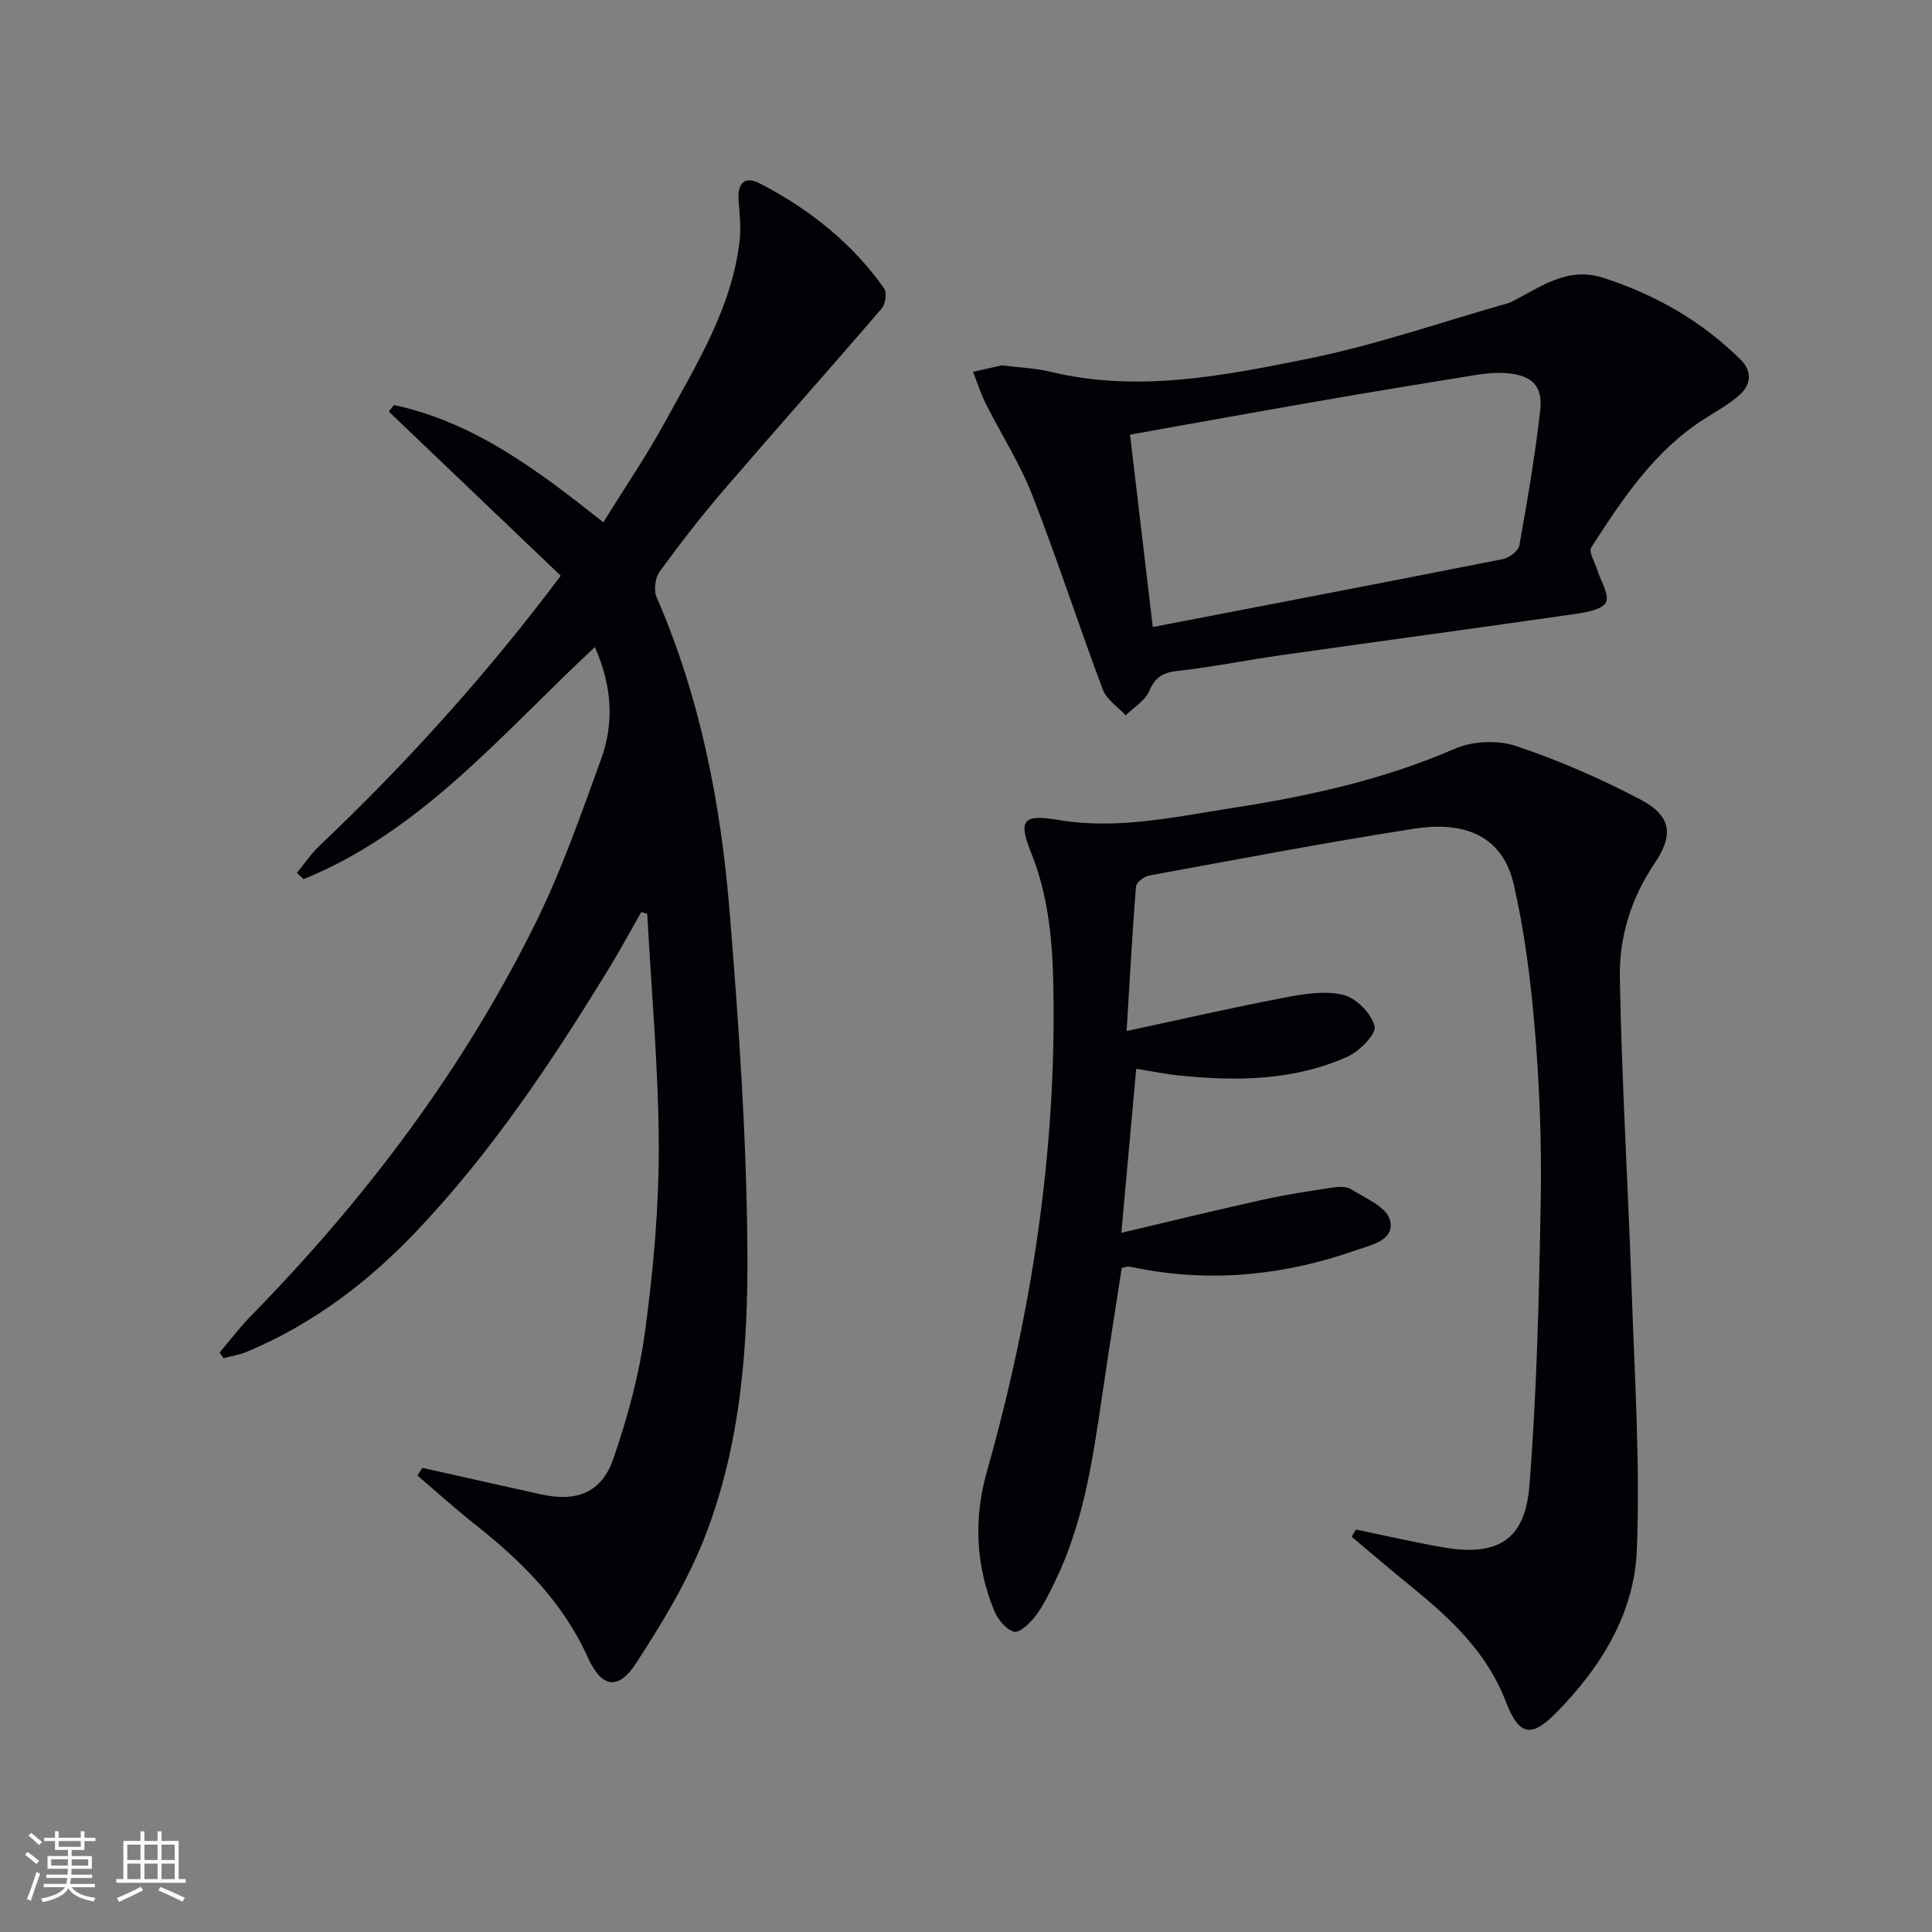
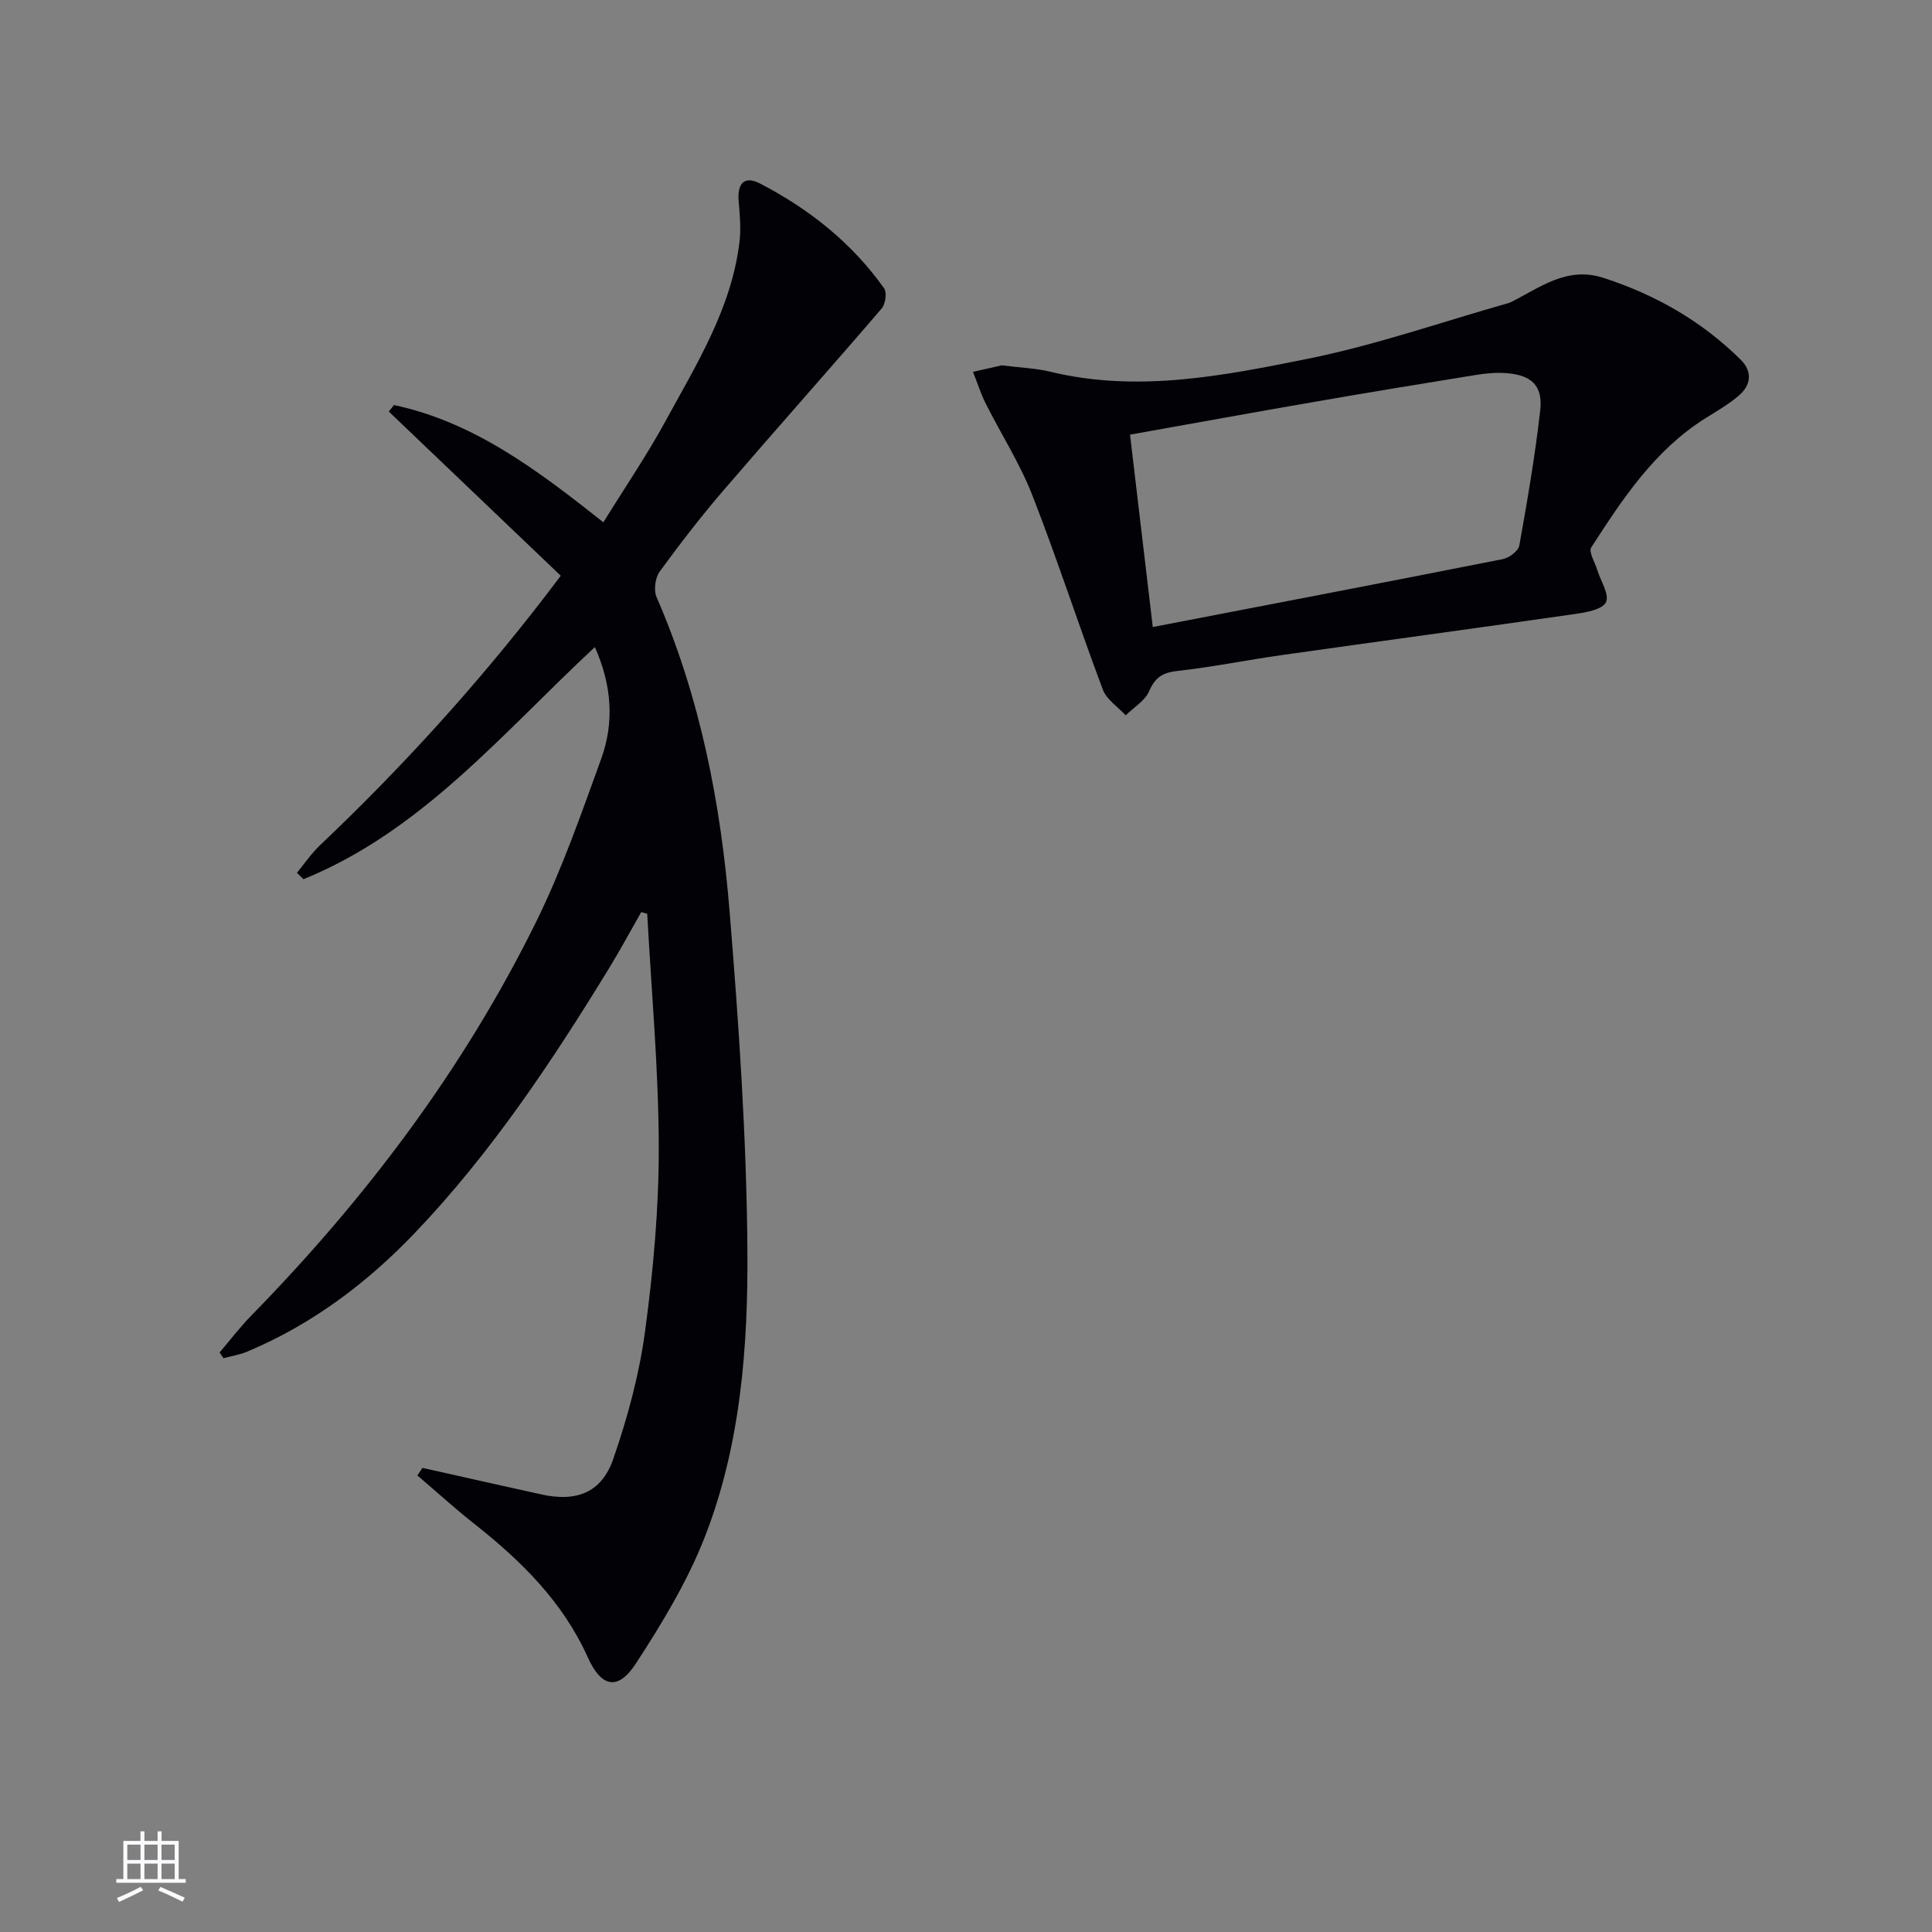
<svg xmlns="http://www.w3.org/2000/svg" enable-background="new 0 0 400 400" viewBox="0 0 400 400">
  <rect x="0" y="0" width="400" height="400" fill="#808080" stroke="none" />
  <g fill="#010106">
    <path d="m87.45 303.91c8.22 1.83 16.43 3.69 24.65 5.5 7.25 1.59 12.44-.34 14.87-7.35 2.97-8.57 5.39-17.51 6.59-26.48 1.71-12.66 2.87-25.5 2.83-38.25-.04-16.05-1.52-32.09-2.39-48.14-.41-.12-.82-.23-1.24-.35-2.23 3.91-4.37 7.88-6.72 11.72-11.83 19.33-24.37 38.16-40.08 54.63-9.97 10.45-21.35 19.01-34.76 24.64-1.56.66-3.28.93-4.93 1.37-.27-.39-.54-.79-.81-1.18 2.21-2.59 4.28-5.32 6.66-7.74 23.68-24.21 43.88-50.99 58.87-81.4 5.34-10.83 9.34-22.36 13.47-33.74 2.74-7.54 2.23-15.25-1.3-23.17-19.12 17.78-35.77 38.07-60.33 48.06-.45-.44-.9-.89-1.35-1.33 1.58-1.91 2.99-4.01 4.78-5.71 16.96-16.07 32.61-33.32 46.85-51.85.9-1.18 1.8-2.36 2.99-3.94-11.93-11.4-23.77-22.69-35.6-33.99.36-.45.71-.9 1.07-1.35 16.59 3.54 29.76 13.51 43.35 24.28 4.41-7.13 8.99-13.85 12.87-20.96 6.42-11.78 13.64-23.3 15.31-37.04.33-2.75.08-5.6-.16-8.38-.32-3.58.98-5.55 4.46-3.74 10.15 5.27 18.98 12.27 25.64 21.67.62.88.29 3.26-.49 4.17-10.82 12.6-21.88 25-32.71 37.6-4.66 5.42-9.05 11.1-13.26 16.88-.93 1.28-1.27 3.82-.66 5.25 9.06 20.81 13.32 42.79 15.14 65.18 1.89 23.18 3.49 46.45 3.68 69.69.16 20.24-1.36 40.68-8.84 59.81-3.59 9.18-8.84 17.83-14.24 26.13-3.72 5.71-7.16 4.97-9.98-1.3-5.16-11.44-13.72-19.9-23.36-27.51-4.08-3.22-7.94-6.73-11.9-10.11.34-.53.68-1.05 1.03-1.57z" />
-     <path d="m280.72 316.68c5.97 1.23 11.91 2.6 17.91 3.66 11.26 1.98 17.11-1.35 18.01-12.67 1.57-19.66 2-39.42 2.35-59.16.21-11.63-.23-23.31-1.18-34.91-.83-10.22-2.12-20.5-4.4-30.48-2.15-9.43-9.34-13.31-20.66-11.54-18.35 2.86-36.61 6.35-54.89 9.7-1.03.19-2.6 1.42-2.67 2.27-.76 9.55-1.28 19.12-1.94 29.91 11.54-2.47 22.13-4.9 32.79-6.93 3.97-.76 8.34-1.48 12.11-.54 2.66.66 5.8 3.86 6.44 6.48.39 1.61-3.12 5.19-5.59 6.3-11.09 4.97-22.89 5.12-34.76 3.91-2.79-.28-5.55-.85-9-1.4-1.01 11.07-2 22.03-3.08 33.96 10.23-2.41 19.82-4.75 29.44-6.88 4.68-1.04 9.44-1.75 14.18-2.47 1.29-.19 2.94-.31 3.93.32 2.94 1.86 7.28 3.63 8.04 6.31 1.21 4.25-3.87 5.23-6.92 6.3-14.51 5.1-29.4 6.76-44.65 3.87-.82-.15-1.62-.35-2.44-.46-.31-.04-.64.11-1.5.28-1.35 8.79-2.78 17.76-4.1 26.75-1.93 13.16-3.87 26.31-9.84 38.43-1.17 2.38-2.33 4.82-3.93 6.91-1.12 1.46-3.27 3.52-4.42 3.22-1.66-.43-3.37-2.53-4.1-4.31-3.84-9.38-4.29-19.06-1.53-28.83 9.28-32.82 14.41-66.18 13.77-100.38-.18-9.55-1.01-18.83-4.63-27.82-2.73-6.79-1.56-7.94 5.64-6.72 12.06 2.05 23.81-.57 35.6-2.4 15.93-2.47 31.58-5.85 46.5-12.34 3.67-1.6 8.87-1.83 12.66-.57 8.77 2.92 17.34 6.68 25.55 10.96 6.66 3.47 7.21 7.32 3.09 13.44-4.82 7.14-7.28 15.21-7.13 23.52.39 21.6 1.71 43.19 2.45 64.79.61 17.91 1.77 35.87 1.07 53.75-.52 13.15-7.45 24.33-16.7 33.7-5.31 5.37-7.76 4.64-10.48-2.44-3.84-10.01-11.34-17.04-19.42-23.6-4.19-3.41-8.3-6.92-12.44-10.39.27-.52.57-1.01.87-1.5z" />
-     <path d="m207.4 75.64c3.84.49 7.04.59 10.09 1.33 18.05 4.37 35.8.83 53.32-2.7 14.07-2.84 27.75-7.63 41.6-11.55.16-.05.31-.12.46-.19 6.01-3.02 11.55-7.45 19.1-5 10.79 3.49 20.36 8.96 28.42 16.94 2.47 2.45 2.16 5.25-.37 7.42-2.12 1.82-4.6 3.24-6.99 4.74-10.47 6.6-17.09 16.64-23.58 26.71-.59.91.76 3.08 1.24 4.65.7 2.29 2.56 5.11 1.81 6.69-.72 1.51-4.1 2.11-6.41 2.44-20.21 2.91-40.44 5.64-60.66 8.5-7.23 1.02-14.4 2.49-21.65 3.29-3.07.34-4.62 1.32-5.86 4.19-.86 1.99-3.19 3.36-4.86 5-1.62-1.77-3.96-3.26-4.74-5.35-5.01-13.34-9.4-26.93-14.58-40.2-2.57-6.59-6.47-12.65-9.66-19.01-1.05-2.1-1.76-4.36-2.63-6.55 2.18-.5 4.37-.99 5.95-1.35zm26.56 14.35c1.61 13.58 3.14 26.52 4.71 39.83 24.28-4.68 48.38-9.29 72.46-14.06 1.32-.26 3.23-1.69 3.43-2.83 1.67-9.3 3.27-18.62 4.33-28 .57-5.06-1.79-7.27-6.95-7.67-2.13-.17-4.33.03-6.45.38-10.97 1.77-21.94 3.58-32.89 5.48-12.74 2.2-25.46 4.52-38.64 6.87z" />
+     <path d="m207.4 75.64c3.84.49 7.04.59 10.09 1.33 18.05 4.37 35.8.83 53.32-2.7 14.07-2.84 27.75-7.63 41.6-11.55.16-.05.31-.12.46-.19 6.01-3.02 11.55-7.45 19.1-5 10.79 3.49 20.36 8.96 28.42 16.94 2.47 2.45 2.16 5.25-.37 7.42-2.12 1.82-4.6 3.24-6.99 4.74-10.47 6.6-17.09 16.64-23.58 26.71-.59.91.76 3.08 1.24 4.65.7 2.29 2.56 5.11 1.81 6.69-.72 1.51-4.1 2.11-6.41 2.44-20.21 2.91-40.44 5.64-60.66 8.5-7.23 1.02-14.4 2.49-21.65 3.29-3.07.34-4.62 1.32-5.86 4.19-.86 1.99-3.19 3.36-4.86 5-1.62-1.77-3.96-3.26-4.74-5.35-5.01-13.34-9.4-26.93-14.58-40.2-2.57-6.59-6.47-12.65-9.66-19.01-1.05-2.1-1.76-4.36-2.63-6.55 2.18-.5 4.37-.99 5.95-1.35m26.56 14.35c1.61 13.58 3.14 26.52 4.71 39.83 24.28-4.68 48.38-9.29 72.46-14.06 1.32-.26 3.23-1.69 3.43-2.83 1.67-9.3 3.27-18.62 4.33-28 .57-5.06-1.79-7.27-6.95-7.67-2.13-.17-4.33.03-6.45.38-10.97 1.77-21.94 3.58-32.89 5.48-12.74 2.2-25.46 4.52-38.64 6.87z" />
  </g>
-   <path d="m5.17 384 .55-.58c.85.61 1.65 1.24 2.4 1.87l-.59.64c-.83-.73-1.62-1.38-2.36-1.93m1.22 9.53-.82-.34c.71-1.76 1.37-3.64 1.98-5.63.24.13.5.25.76.36-.6 1.67-1.24 3.54-1.92 5.61m-.5-13.5.57-.54c.56.44 1.31 1.06 2.26 1.87l-.64.64c-.68-.66-1.41-1.32-2.19-1.97m3.25.46h2.24v-1.36h.77v1.36h4.57v-1.36h.76v1.36h2.28v.69h-2.28v1.84h-2.64v1.26h4.18v2.64h-4.21c0 .45-.02.86-.05 1.21h4.32v.69h-4.38c-.04.34-.1.75-.19 1.22h5.15v.69h-4.82c.87 1.19 2.51 1.92 4.93 2.19-.17.32-.3.57-.37.76-2.77-.49-4.52-1.41-5.26-2.76-.56 1.26-2.3 2.23-5.24 2.9-.12-.24-.26-.48-.43-.72 2.73-.55 4.38-1.34 4.96-2.38h-4.38v-.69h4.65c.1-.38.17-.79.21-1.22h-4.32v-.69h4.4c.03-.34.05-.75.05-1.21h-4.2v-2.64h4.23v-1.26h-2.69v-1.84h-2.24zm1.46 4.46v1.29h3.45c.01-.4.02-.57.01-.53v-.32-.45h-3.46zm1.55-2.59h4.57v-1.19h-4.57zm6.11 2.59h-3.42v.77c-.01.19-.01.37-.02.53h3.44z" fill="#fafafc" />
  <path d="m32.63 379.16h.82v1.98h3.54v7.89h1.46v.78h-14.37v-.78h1.46v-7.89h3.54v-1.98h.82v1.98h2.73zm-3.49 11.48.5.73c-1.61.82-3.28 1.63-5 2.41-.13-.27-.28-.55-.44-.82 1.75-.72 3.4-1.49 4.94-2.32m-2.78-5.55h2.73v-3.18h-2.73zm0 3.95h2.73v-3.2h-2.73zm3.54-3.95h2.73v-3.18h-2.73zm0 3.95h2.73v-3.2h-2.73zm7.89 4.68c-1.84-.92-3.51-1.7-5.02-2.32l.45-.73c1.89.8 3.57 1.55 5.04 2.23zm-1.62-11.81h-2.73v3.18h2.73zm-2.73 7.13h2.73v-3.2h-2.73z" fill="#fafafc" />
</svg>